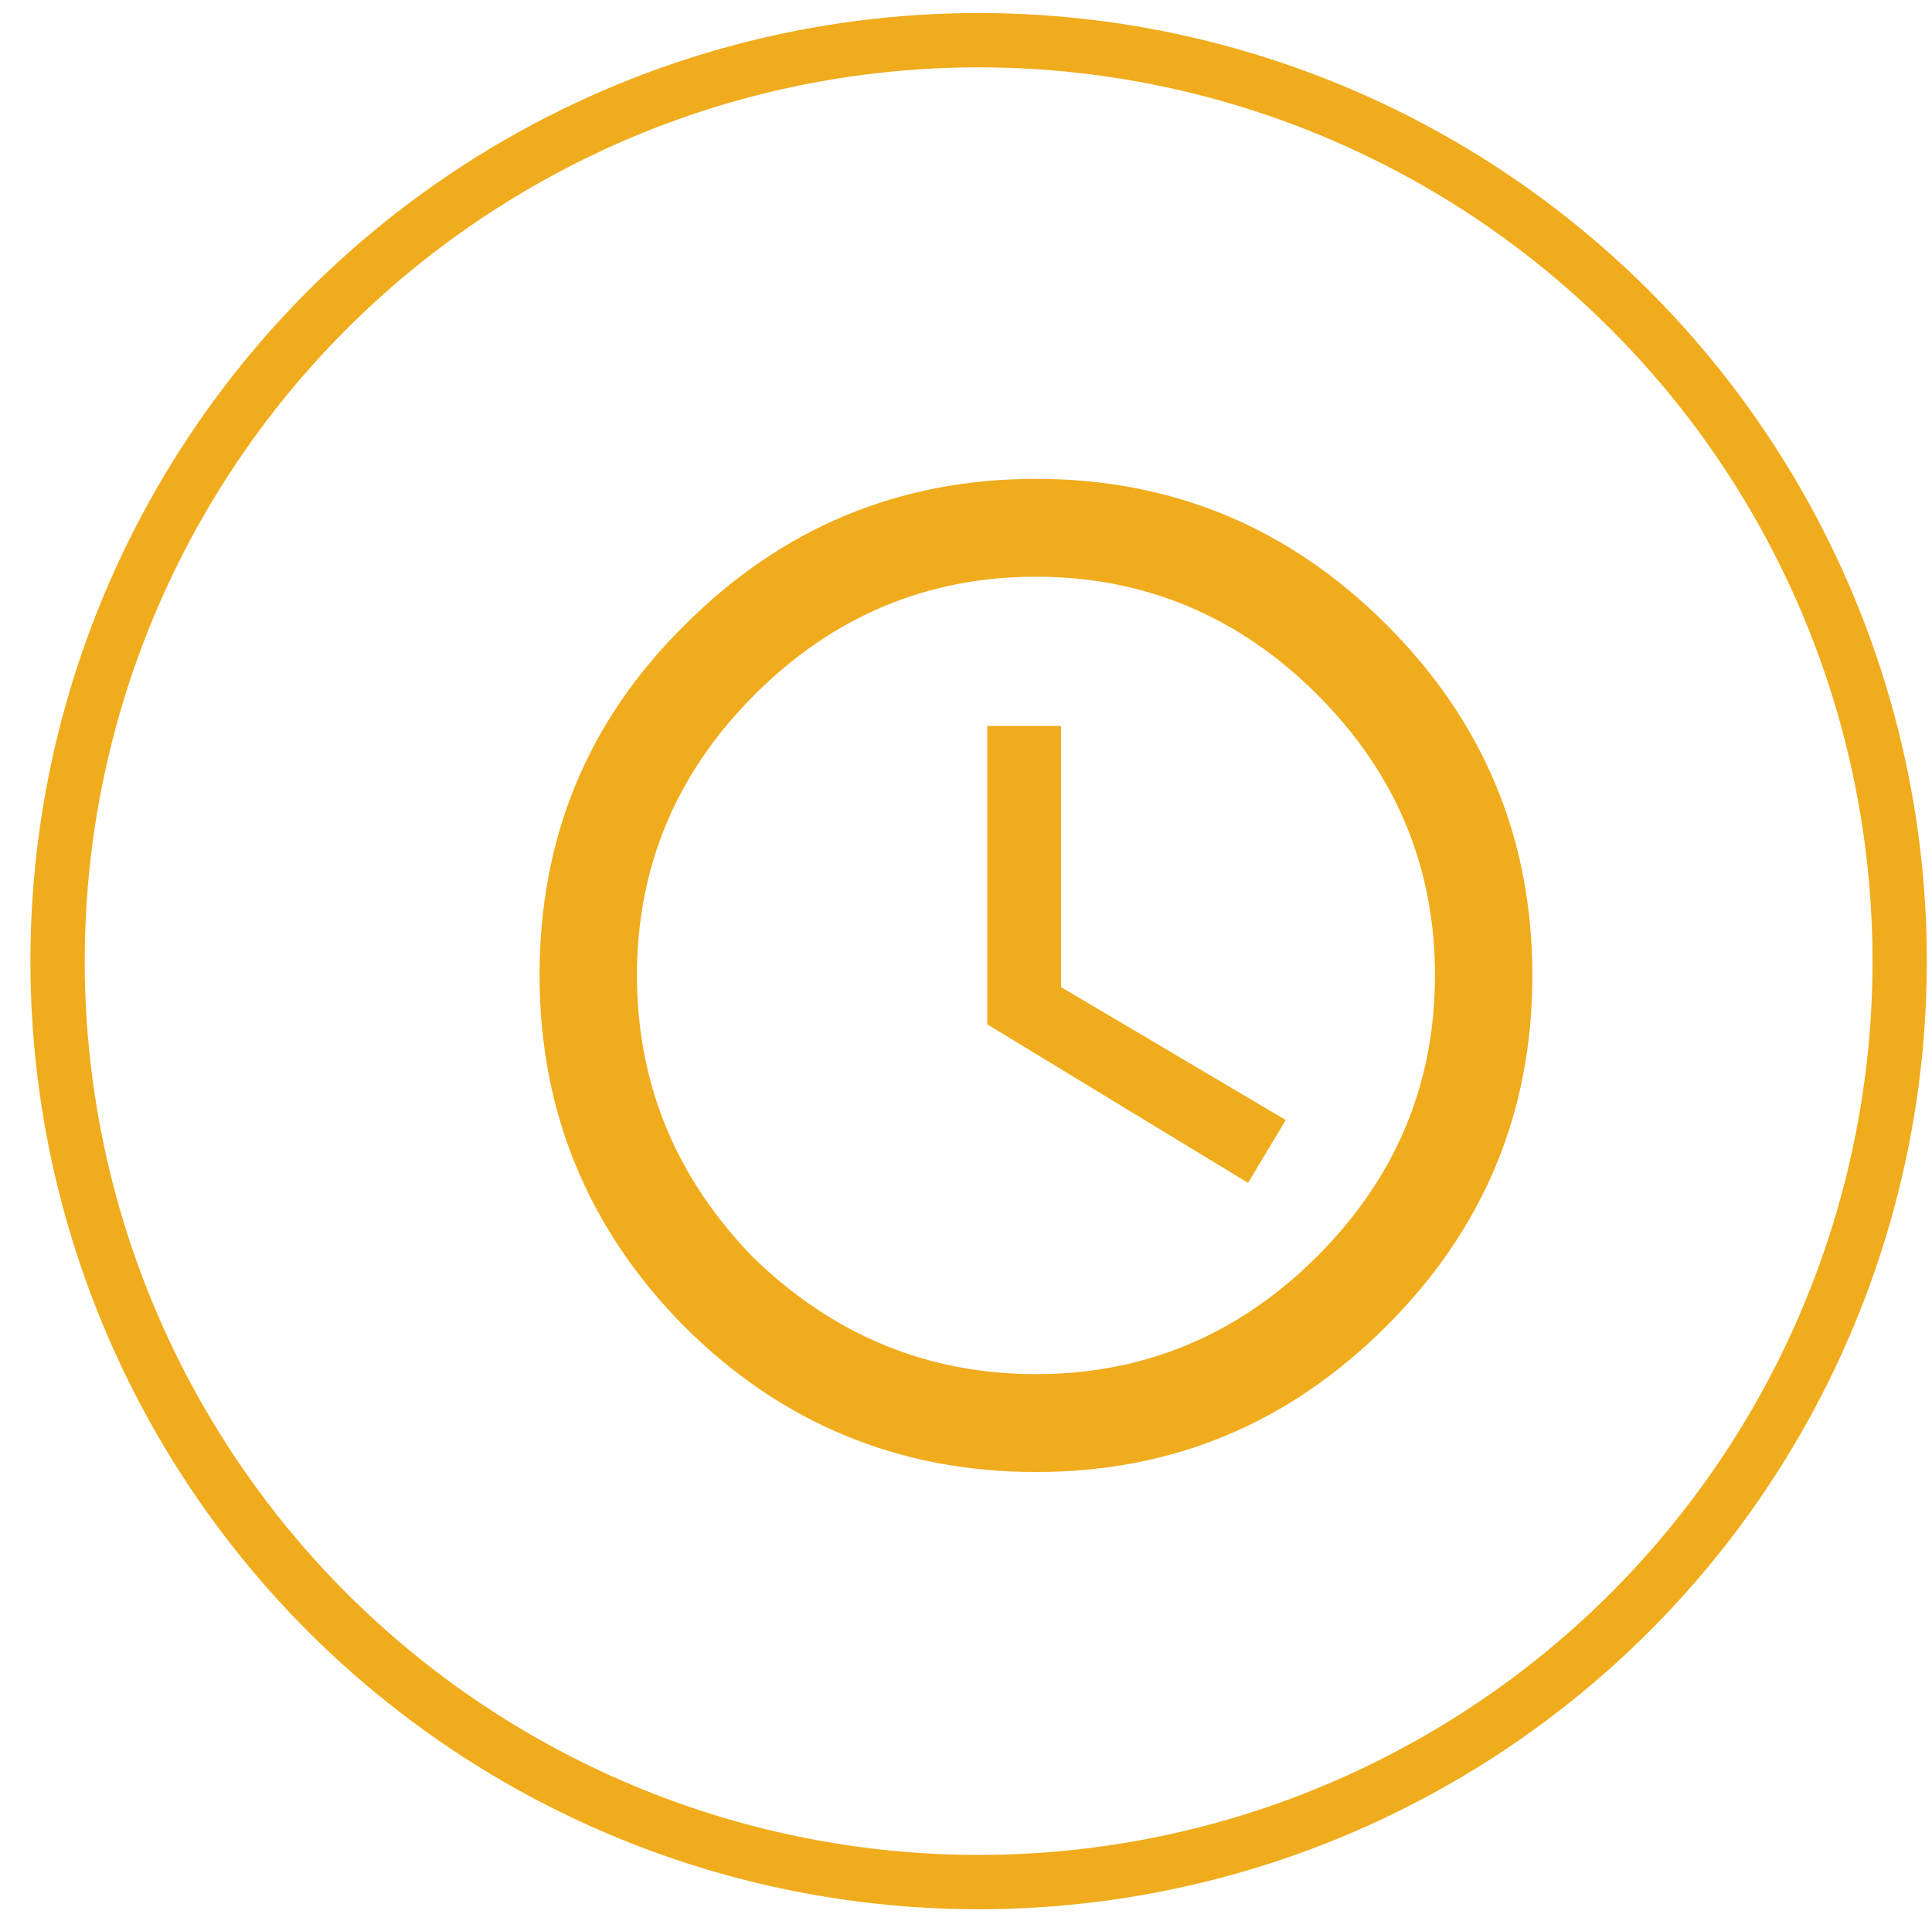
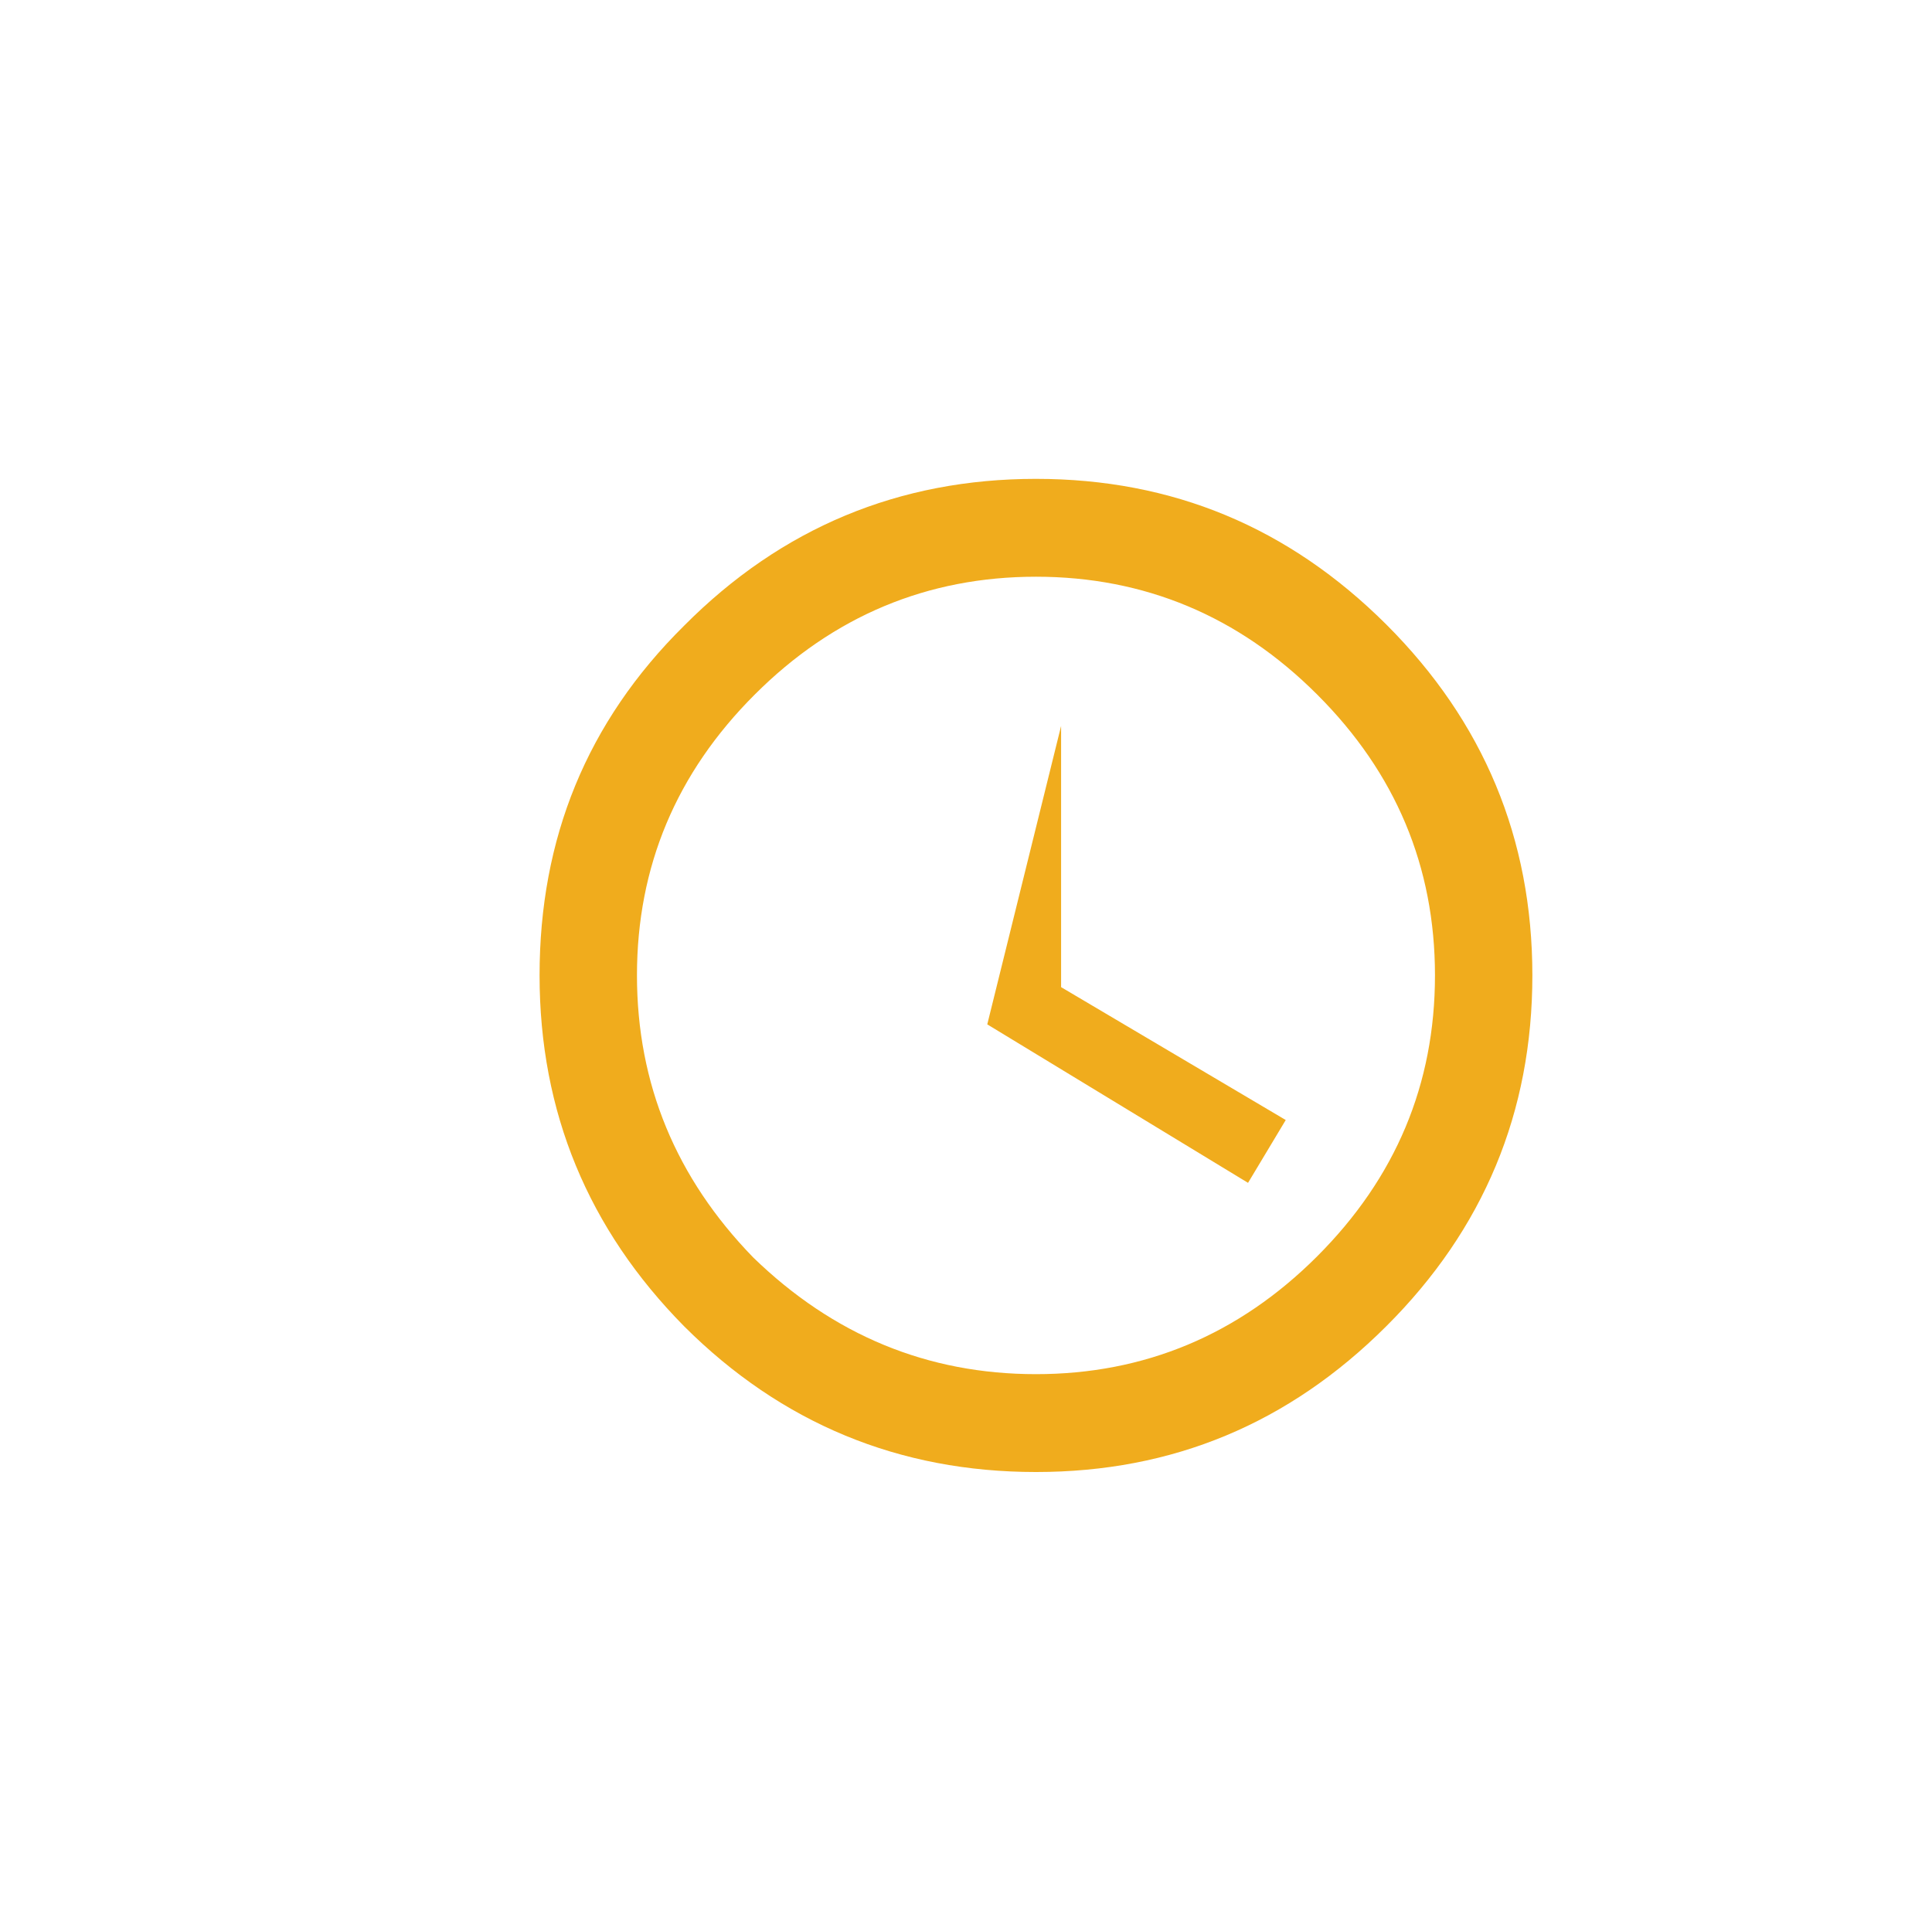
<svg xmlns="http://www.w3.org/2000/svg" width="100%" height="100%" viewBox="0 0 107 106" version="1.1" xml:space="preserve" style="fill-rule:evenodd;clip-rule:evenodd;stroke-linecap:round;stroke-linejoin:round;stroke-miterlimit:1.5;">
  <g transform="matrix(1,0,0,1,-10110,-1271)">
    <g id="iconClock2" transform="matrix(1,0,0,1,5065,1271)">
      <rect x="5045.93" y="0" width="106" height="106" style="fill:none;" />
      <g transform="matrix(1.759,0,0,1.759,4147.58,-792.842)">
-         <circle cx="541" cy="481" r="29" style="fill:none;stroke:rgb(240,172,29);stroke-width:1.71px;" />
-       </g>
+         </g>
      <g transform="matrix(0.87,0,0,0.87,-8429.17,-4026.11)">
-         <path d="M15555.1,4673.93L15555.1,4690.56L15569.4,4699.02L15567,4703.02L15550.4,4692.93L15550.4,4673.93L15555.1,4673.93ZM15535.5,4707.77C15540.6,4712.72 15546.6,4715.2 15553.5,4715.2C15560.4,4715.2 15566.4,4712.7 15571.4,4707.7C15576.4,4702.7 15578.9,4696.74 15578.9,4689.81C15578.9,4682.89 15576.4,4676.92 15571.4,4671.93C15566.4,4666.93 15560.4,4664.43 15553.5,4664.43C15546.6,4664.43 15540.6,4666.93 15535.6,4671.93C15530.6,4676.92 15528.1,4682.89 15528.1,4689.81C15528.1,4696.74 15530.6,4702.73 15535.5,4707.77ZM15531.1,4667.55C15537.3,4661.31 15544.8,4658.2 15553.5,4658.2C15562.2,4658.2 15569.6,4661.29 15575.8,4667.47C15582,4673.66 15585.1,4681.11 15585.1,4689.81C15585.1,4698.52 15582,4705.97 15575.8,4712.15C15569.6,4718.34 15562.2,4721.43 15553.5,4721.43C15544.8,4721.43 15537.3,4718.34 15531.1,4712.15C15525,4705.97 15521.9,4698.52 15521.9,4689.81C15521.9,4681.11 15524.9,4673.68 15531.1,4667.55Z" style="fill:rgb(240,172,29);fill-rule:nonzero;" />
+         <path d="M15555.1,4673.93L15555.1,4690.56L15569.4,4699.02L15567,4703.02L15550.4,4692.93L15555.1,4673.93ZM15535.5,4707.77C15540.6,4712.72 15546.6,4715.2 15553.5,4715.2C15560.4,4715.2 15566.4,4712.7 15571.4,4707.7C15576.4,4702.7 15578.9,4696.74 15578.9,4689.81C15578.9,4682.89 15576.4,4676.92 15571.4,4671.93C15566.4,4666.93 15560.4,4664.43 15553.5,4664.43C15546.6,4664.43 15540.6,4666.93 15535.6,4671.93C15530.6,4676.92 15528.1,4682.89 15528.1,4689.81C15528.1,4696.74 15530.6,4702.73 15535.5,4707.77ZM15531.1,4667.55C15537.3,4661.31 15544.8,4658.2 15553.5,4658.2C15562.2,4658.2 15569.6,4661.29 15575.8,4667.47C15582,4673.66 15585.1,4681.11 15585.1,4689.81C15585.1,4698.52 15582,4705.97 15575.8,4712.15C15569.6,4718.34 15562.2,4721.43 15553.5,4721.43C15544.8,4721.43 15537.3,4718.34 15531.1,4712.15C15525,4705.97 15521.9,4698.52 15521.9,4689.81C15521.9,4681.11 15524.9,4673.68 15531.1,4667.55Z" style="fill:rgb(240,172,29);fill-rule:nonzero;" />
      </g>
    </g>
  </g>
</svg>